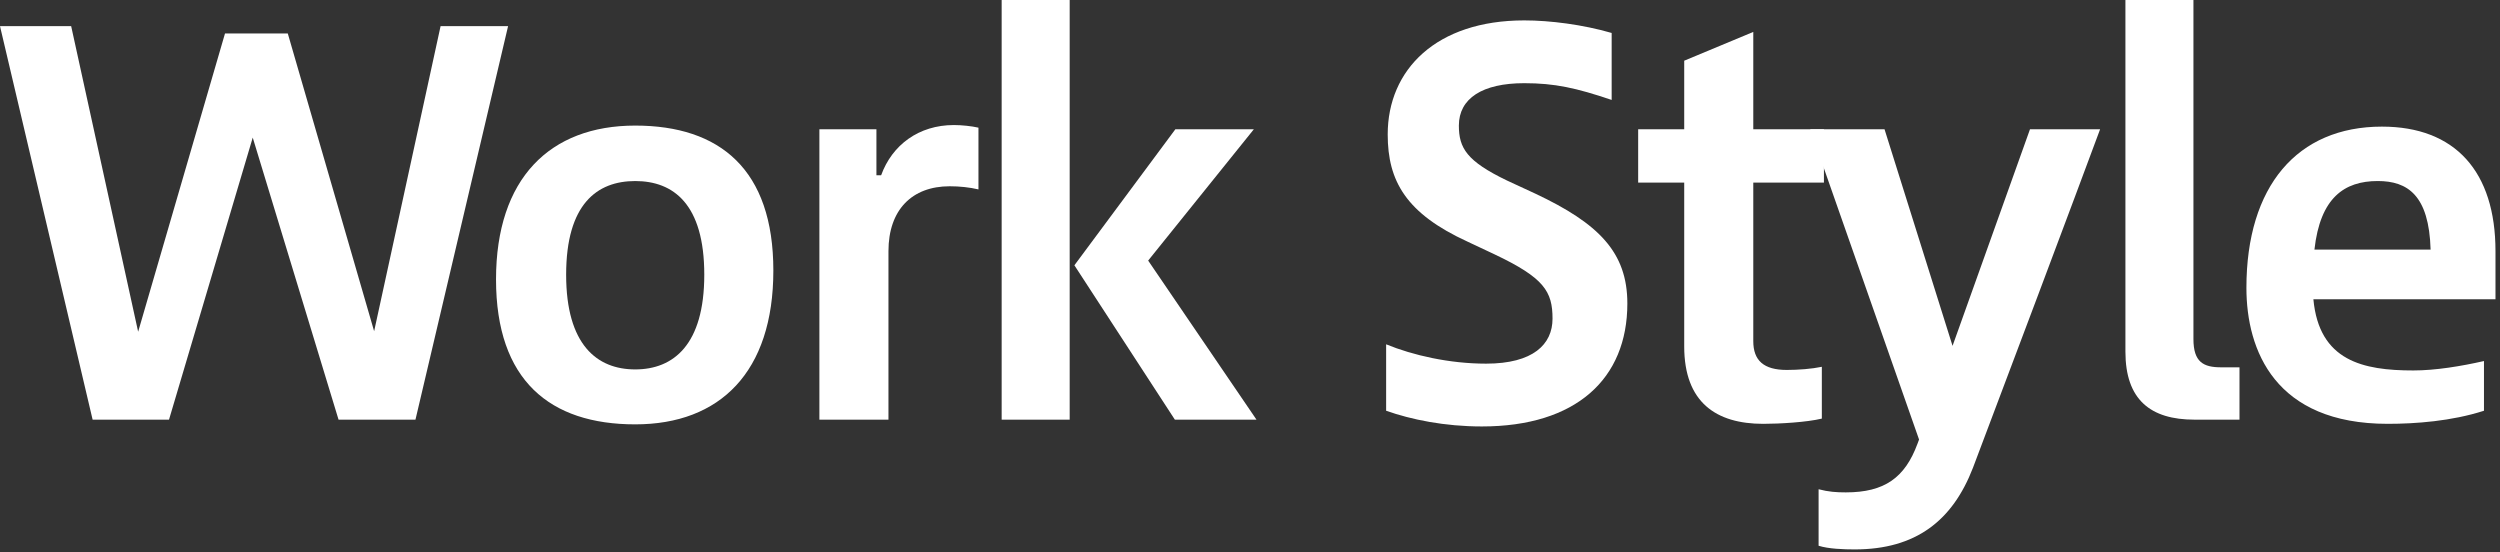
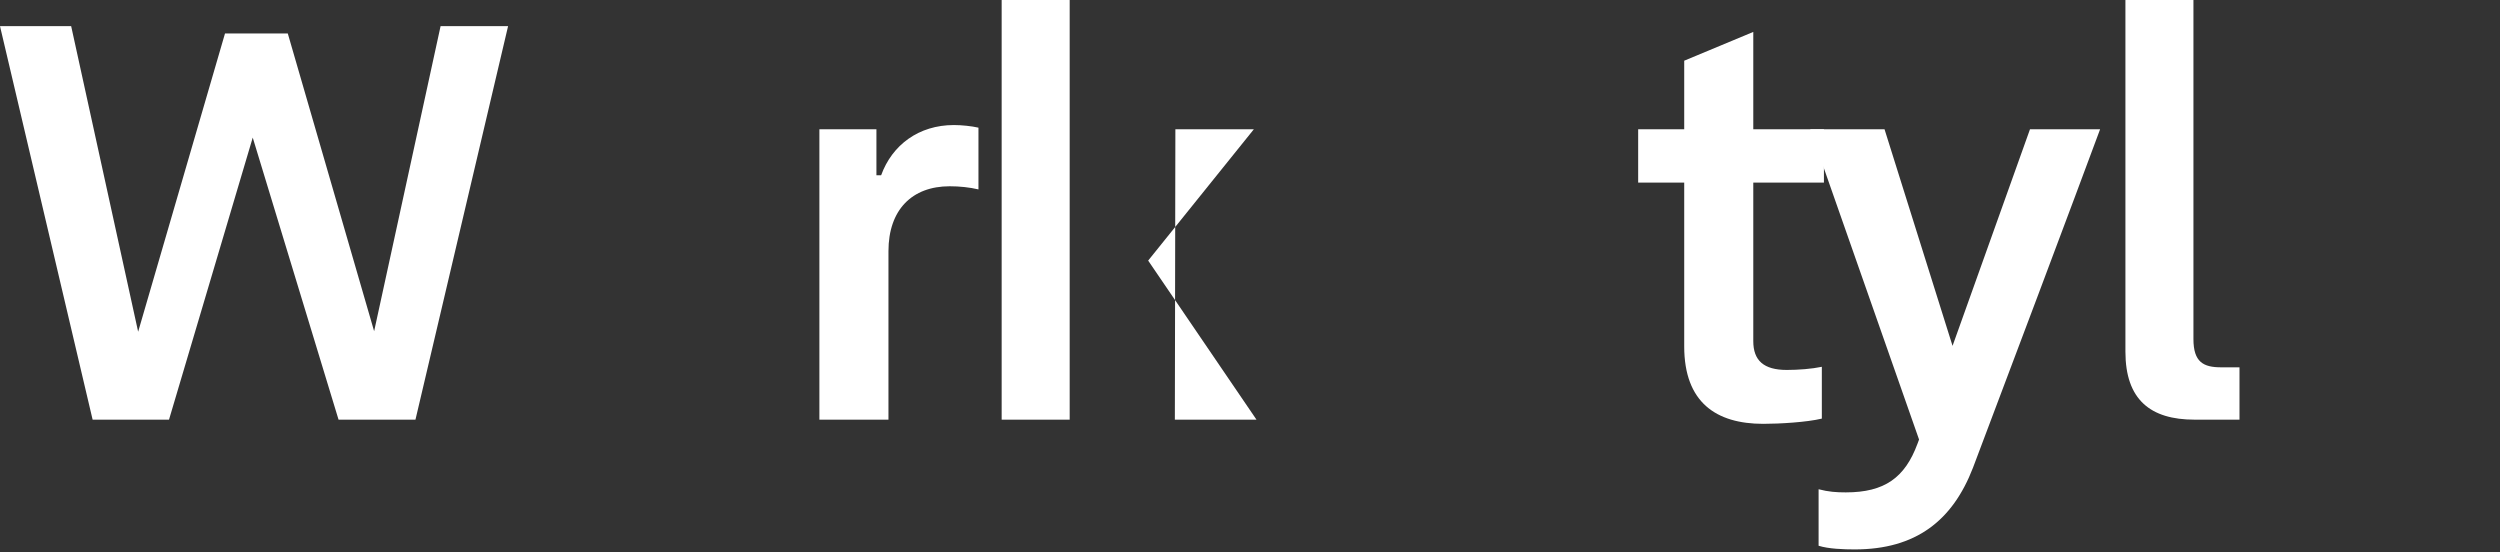
<svg xmlns="http://www.w3.org/2000/svg" width="258" height="57" viewBox="0 0 258 57" fill="none">
  <rect x="0" y="0" width="258" height="57" fill="#333333" stroke="none" />
-   <path d="M256.346 37.259V42.389C252.998 43.469 249.272 43.739 246.41 43.739C234.8 43.739 231.83 36.179 231.83 29.699C231.83 19.223 237.068 13.067 245.816 13.067C253.376 13.067 257.534 17.711 257.534 25.919V30.887H238.742C239.336 37.259 243.872 38.231 249.056 38.231C251.324 38.231 253.97 37.799 256.346 37.259ZM238.85 25.757H250.838C250.676 20.141 248.462 18.683 245.384 18.683C241.928 18.683 239.444 20.411 238.85 25.757Z" fill="white" />
  <path d="M231.115 43.308H226.471C221.935 43.308 219.343 41.256 219.343 36.288V0H226.363V34.992C226.363 37.368 227.389 37.908 229.225 37.908H231.115V43.308Z" fill="white" />
  <path d="M187.679 56.322V50.49C188.705 50.76 189.515 50.814 190.487 50.814C194.483 50.814 196.589 49.302 197.885 45.792L198.047 45.36L186.815 13.338H194.483L201.503 35.694L209.495 13.338H216.731C214.679 18.9 206.093 41.742 203.609 48.276C201.503 53.73 197.723 56.7 191.405 56.7C190.271 56.7 188.705 56.646 187.679 56.322Z" fill="white" />
  <path d="M188.013 37.854V43.2C186.447 43.578 183.639 43.74 181.965 43.74C177.105 43.74 173.811 41.526 173.811 35.748V18.846H169.059V13.338H173.811V6.264L180.939 3.294V13.338H188.229V18.846H180.939V35.208C180.939 37.206 182.019 38.178 184.395 38.178C185.583 38.178 186.987 38.07 188.013 37.854Z" fill="white" />
-   <path d="M143.049 42.389V35.532C145.803 36.666 149.583 37.529 153.363 37.529C158.223 37.529 160.221 35.532 160.221 32.886C160.221 30.078 159.357 28.674 154.227 26.244L151.473 24.948C145.101 22.032 143.211 18.683 143.211 13.877C143.211 7.181 148.233 2.105 157.305 2.105C159.951 2.105 163.353 2.537 166.323 3.401V10.313C162.651 9.071 160.437 8.585 157.305 8.585C152.985 8.585 150.555 10.152 150.555 12.96C150.555 15.281 151.365 16.631 155.523 18.63L158.439 19.98C164.973 23.058 167.943 26.027 167.943 31.32C167.943 39.096 162.651 44.01 152.931 44.01C149.097 44.01 145.641 43.307 143.049 42.389Z" fill="white" />
-   <path d="M110.391 43.308H103.371V0H110.391V43.308ZM129.669 43.308H121.245L110.877 27.378L121.299 13.338H129.399L118.491 26.892L129.669 43.308Z" fill="white" />
+   <path d="M110.391 43.308H103.371V0H110.391V43.308ZM129.669 43.308H121.245L121.299 13.338H129.399L118.491 26.892L129.669 43.308Z" fill="white" />
  <path d="M91.689 43.307H84.561V13.337H90.447V18.089H90.933C92.067 14.957 94.82 12.905 98.439 12.905C99.249 12.905 100.275 13.013 100.977 13.175V19.547C100.059 19.331 99.032 19.223 98.007 19.223C94.118 19.223 91.689 21.653 91.689 25.919V43.307Z" fill="white" />
-   <path d="M65.554 43.794C56.752 43.794 51.19 39.258 51.19 28.836C51.19 18.414 56.752 12.96 65.554 12.96C74.302 12.96 79.81 17.496 79.81 27.918C79.81 38.394 74.302 43.794 65.554 43.794ZM65.554 38.124C69.496 38.124 72.682 35.586 72.682 28.35C72.682 21.06 69.496 18.684 65.554 18.684C61.612 18.684 58.426 21.06 58.426 28.35C58.426 35.586 61.612 38.124 65.554 38.124Z" fill="white" />
  <path d="M17.442 43.307H9.558L0 2.699H7.344L14.256 34.235L23.22 3.455H29.7L38.61 34.181L45.468 2.699H52.434L42.876 43.307H34.938L26.082 14.201L17.442 43.307Z" fill="white" />
</svg>